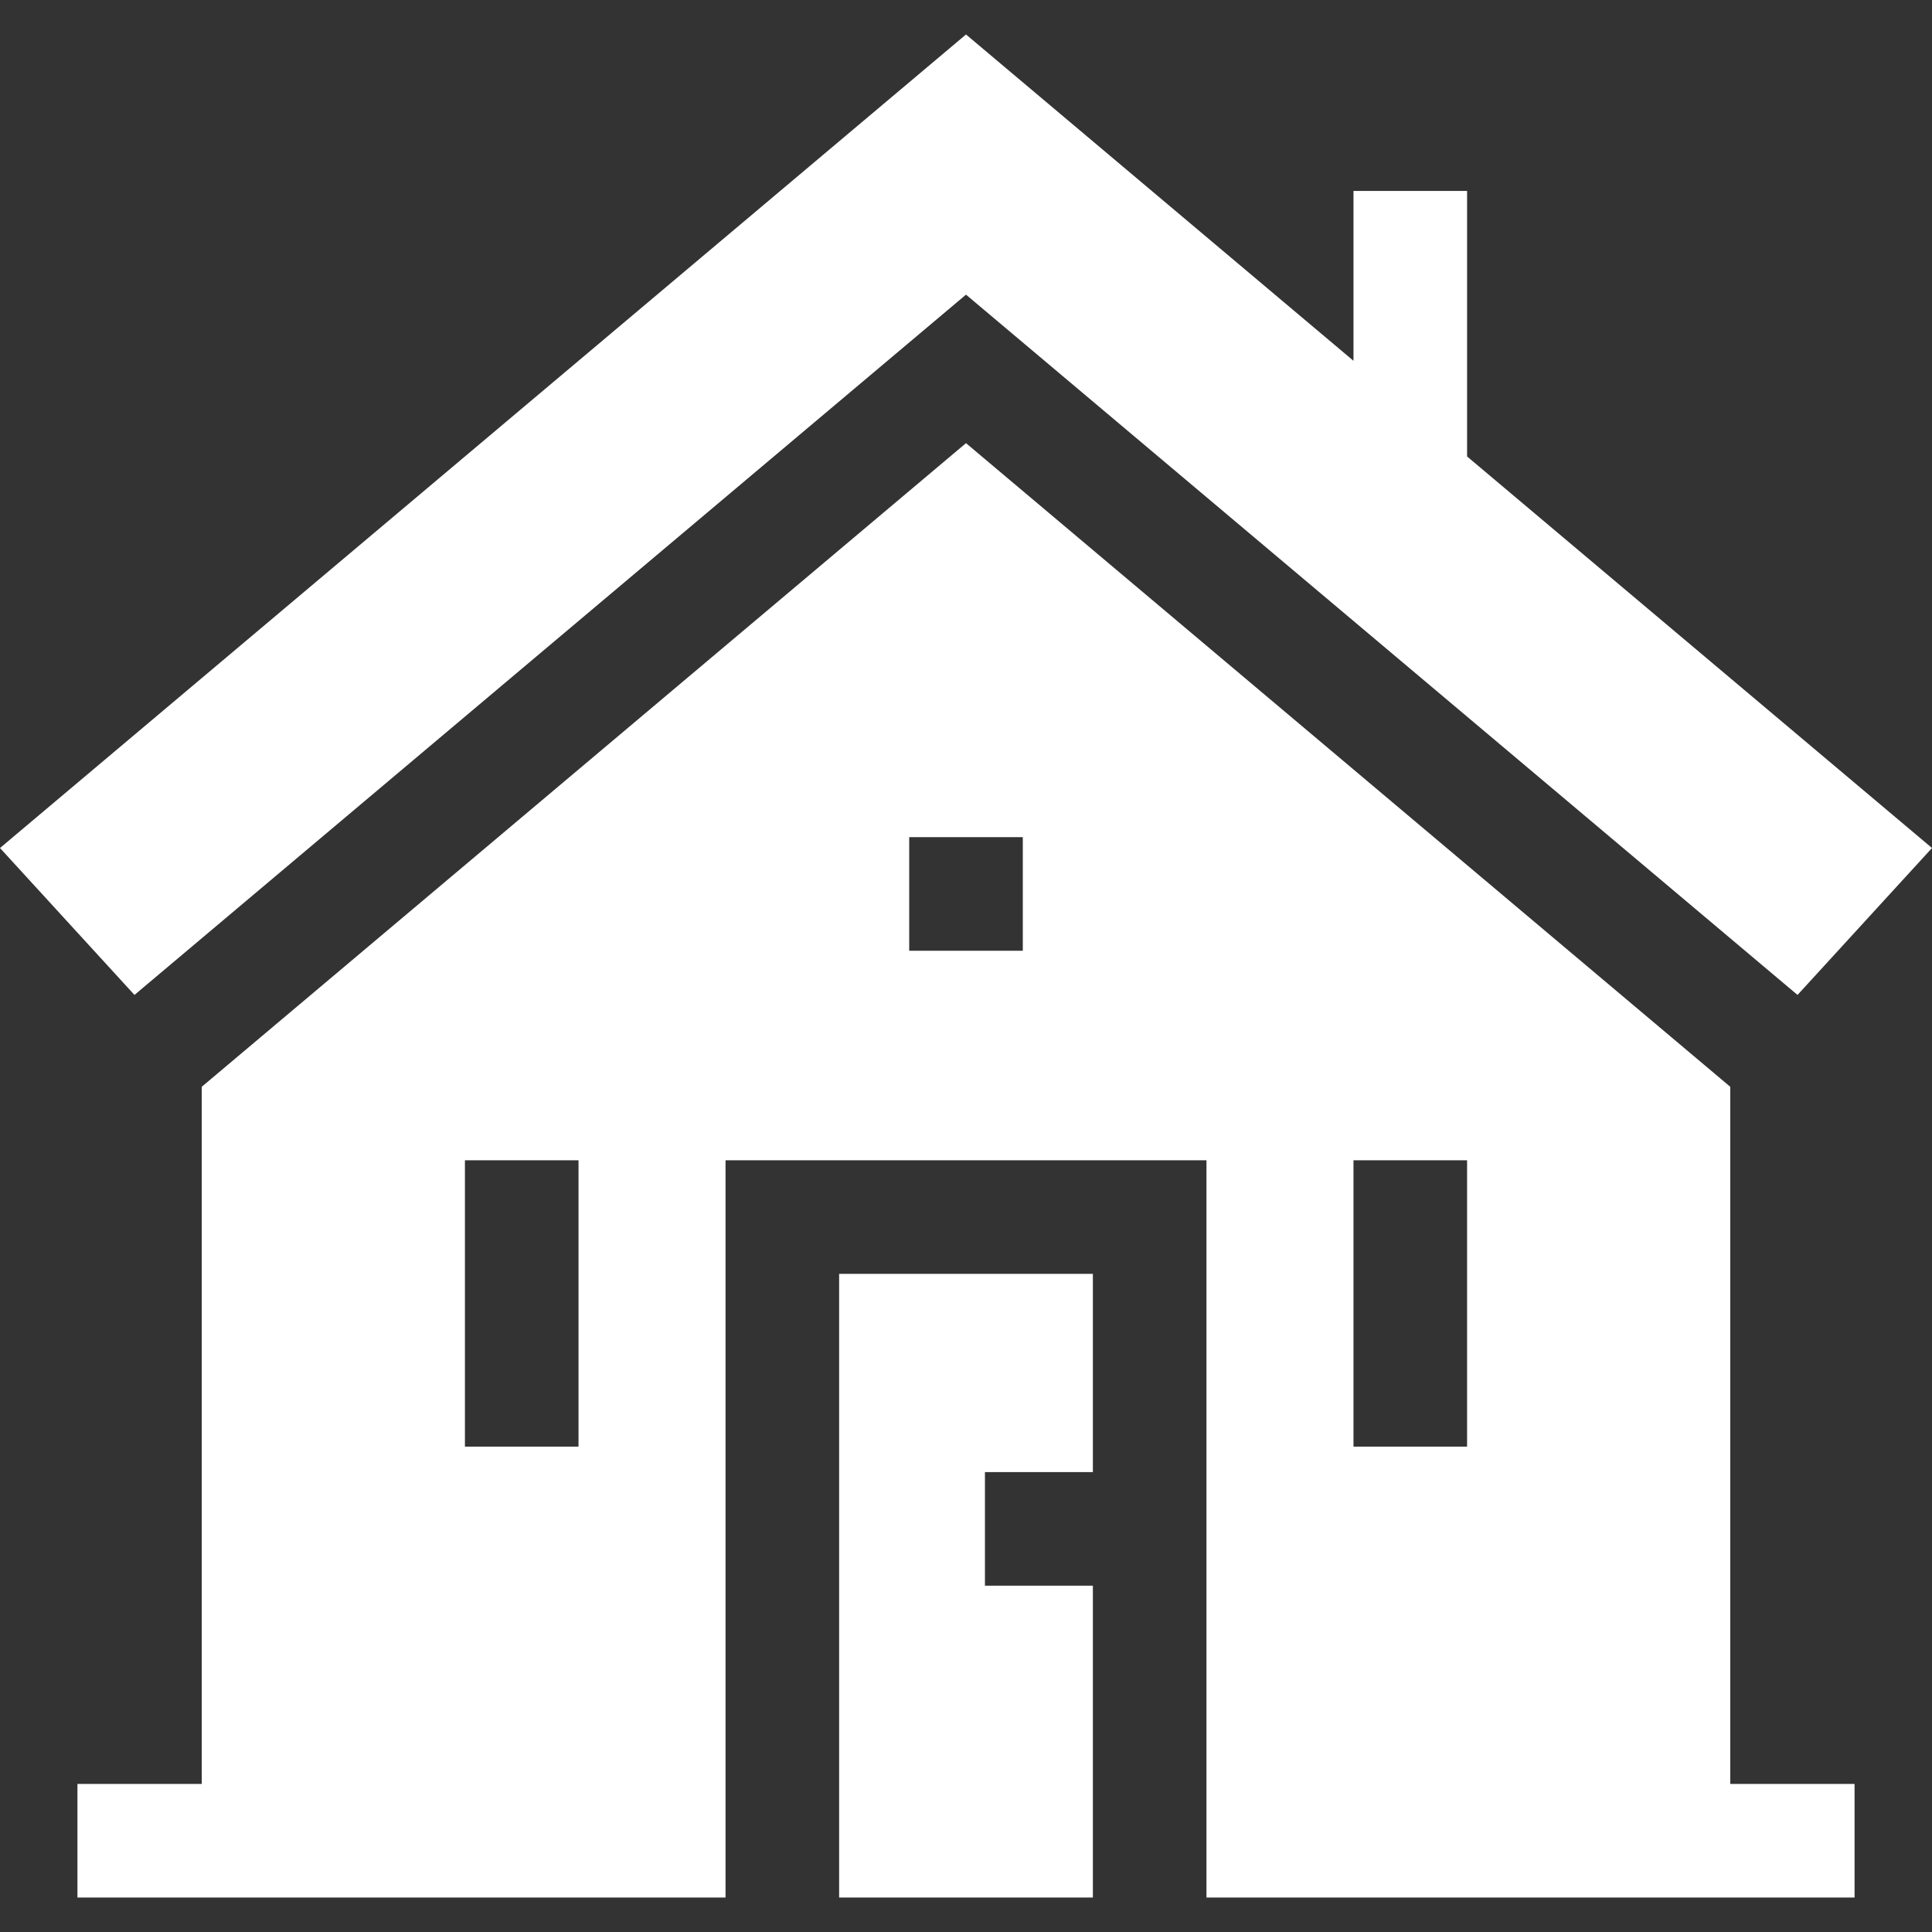
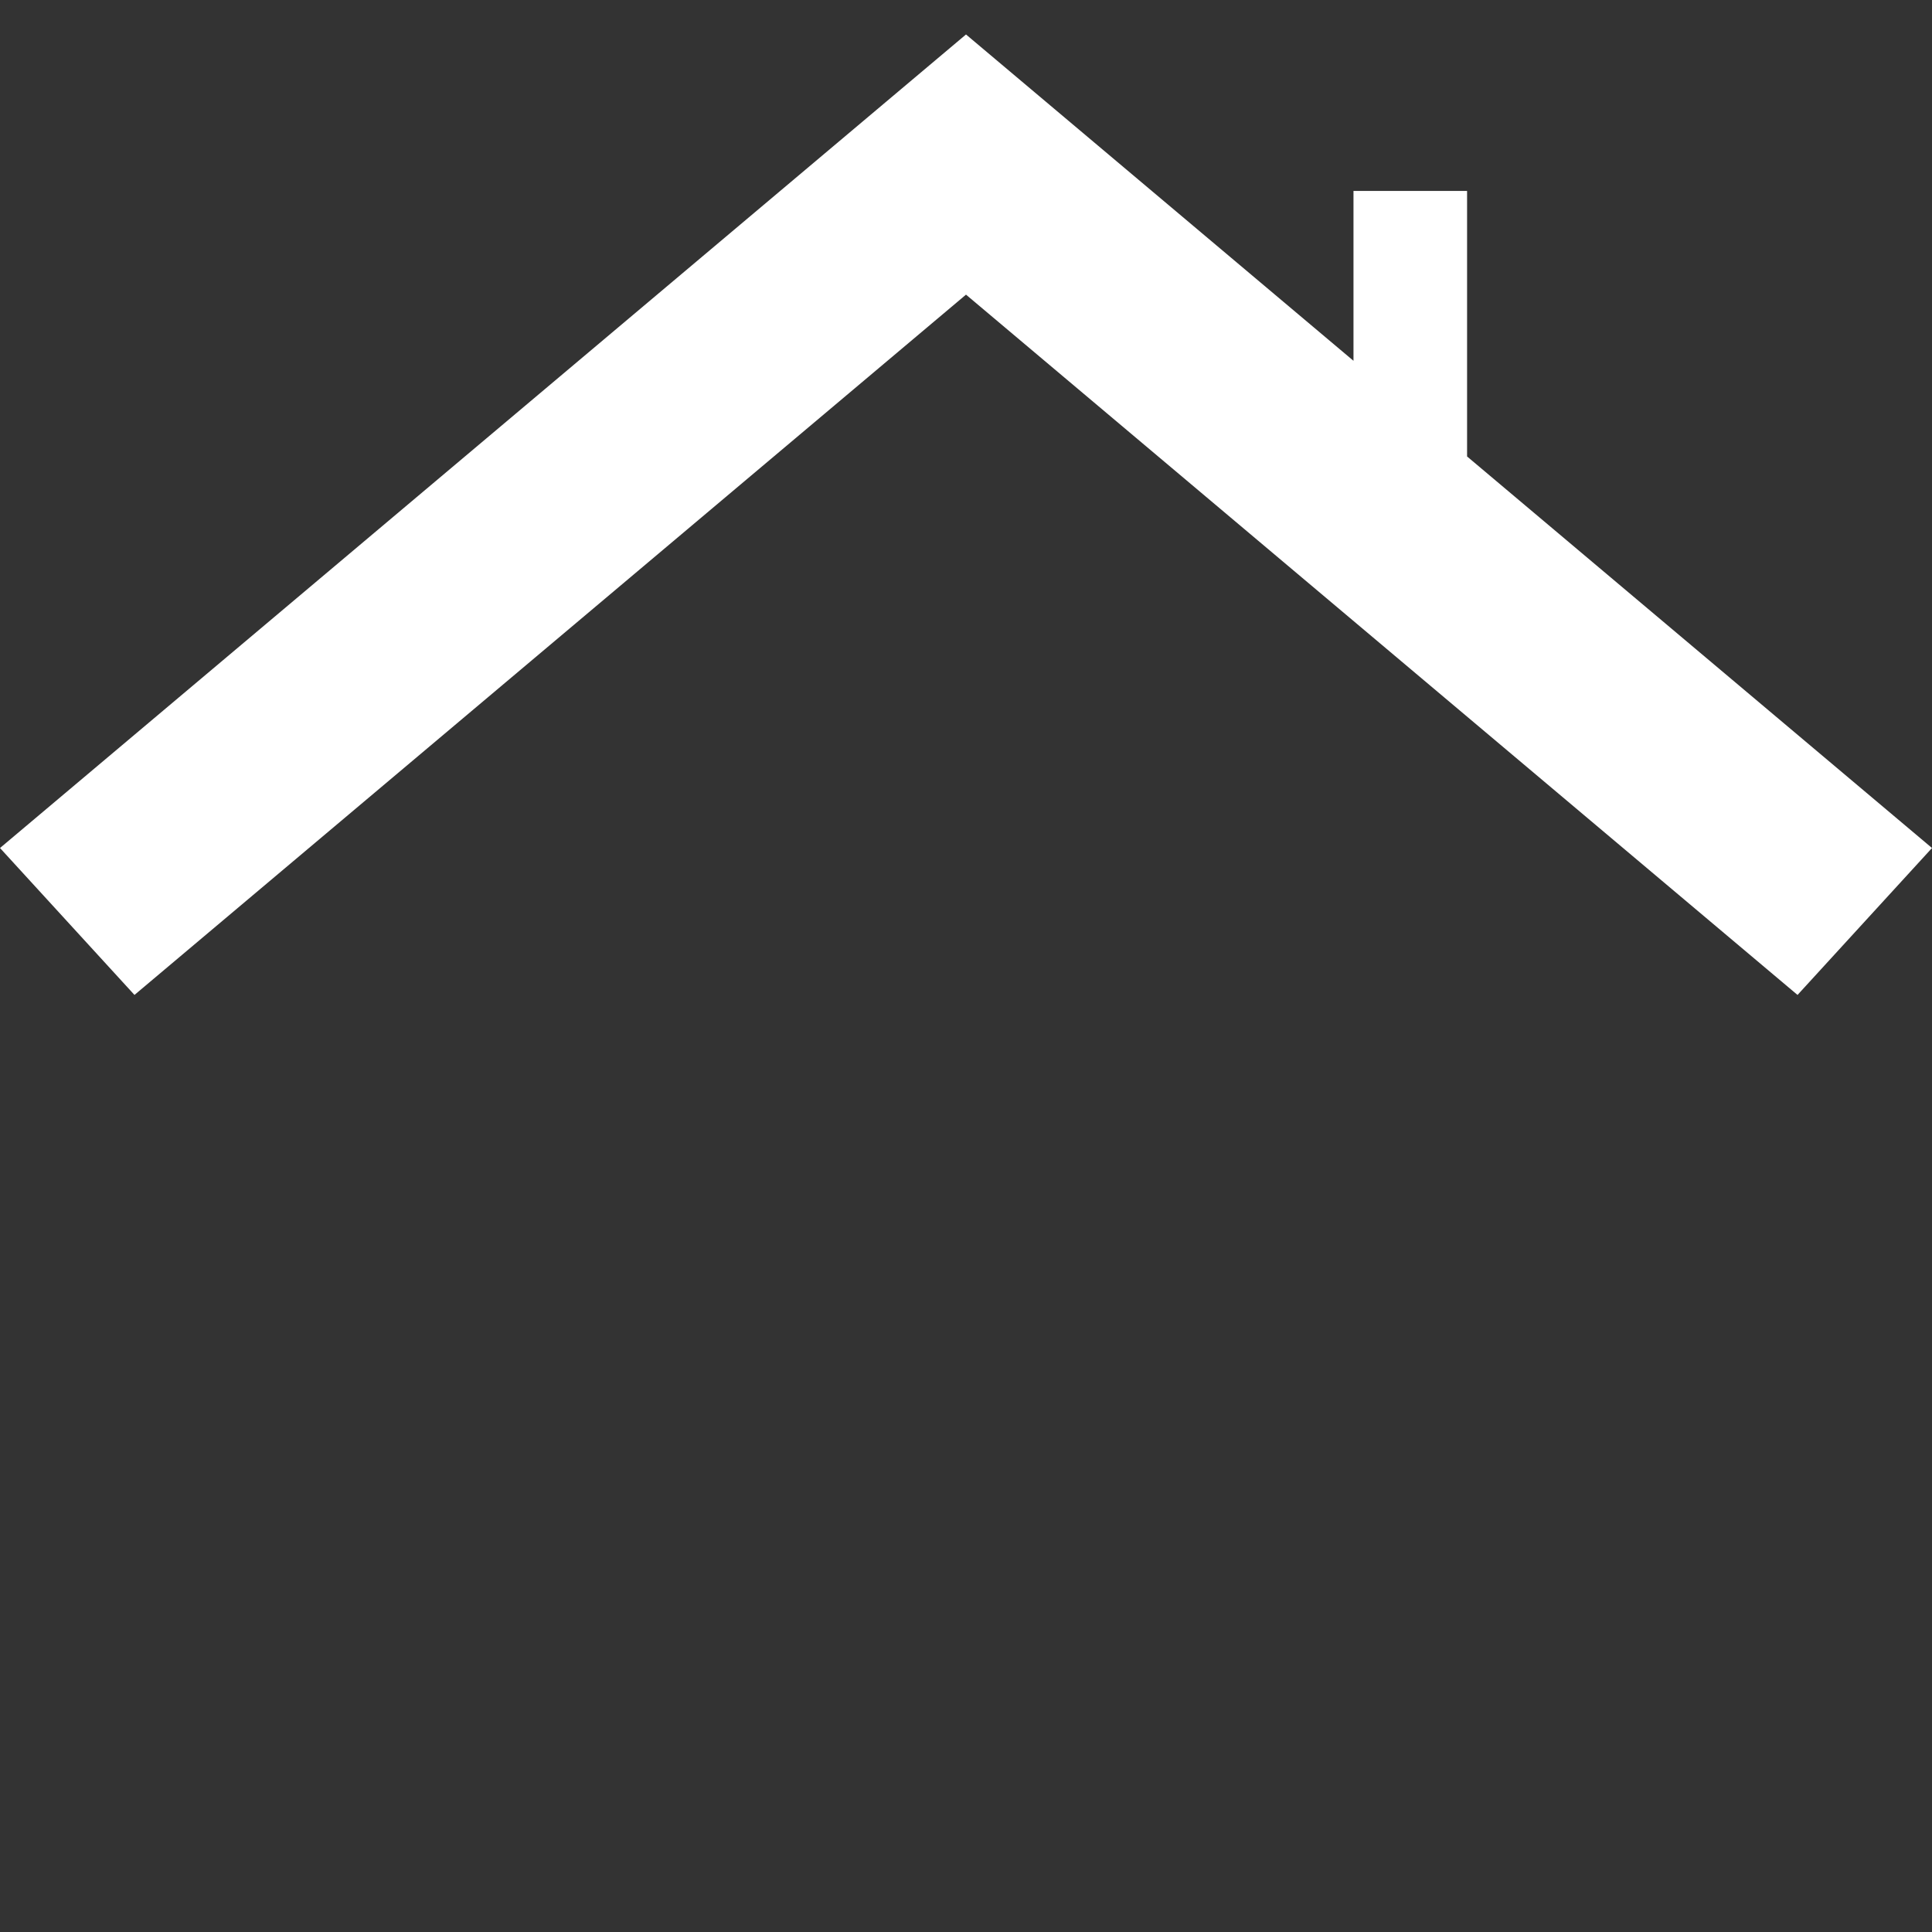
<svg xmlns="http://www.w3.org/2000/svg" id="Capa_1" enable-background="new 0 0 510.238 510.238" height="300" viewBox="0 0 510.238 510.238" width="300" version="1.1">
  <rect x="0" y="0" width="510.238" height="510.238" fill="#333333" stroke="none" />
  <g transform="matrix(1,0,0,1,0,0)">
    <g>
-       <path d="m255.119 117.035-201.837 169.981v184.116h-32.829v30h171.159v-194.707h127.015v194.708h171.159v-30h-32.83v-184.117zm132.334 189.39v75.621h-30v-75.621zm-234.667 0v75.621h-30v-75.621zm117.333-55.334h-30v-30h30z" fill="#ffffff" fill-opacity="1" data-original-color="#000000ff" stroke="none" stroke-opacity="1" />
      <path d="m255.119 77.814 219.606 184.946 35.513-38.801-122.785-103.406v-70.128h-30v44.863l-102.334-86.182-255.119 214.853 35.514 38.801z" fill="#ffffff" fill-opacity="1" data-original-color="#000000ff" stroke="none" stroke-opacity="1" />
-       <path d="m288.627 418.779h-28.507v-30h28.507v-52.354h-67.015v164.708h67.015z" fill="#ffffff" fill-opacity="1" data-original-color="#000000ff" stroke="none" stroke-opacity="1" />
    </g>
  </g>
</svg>